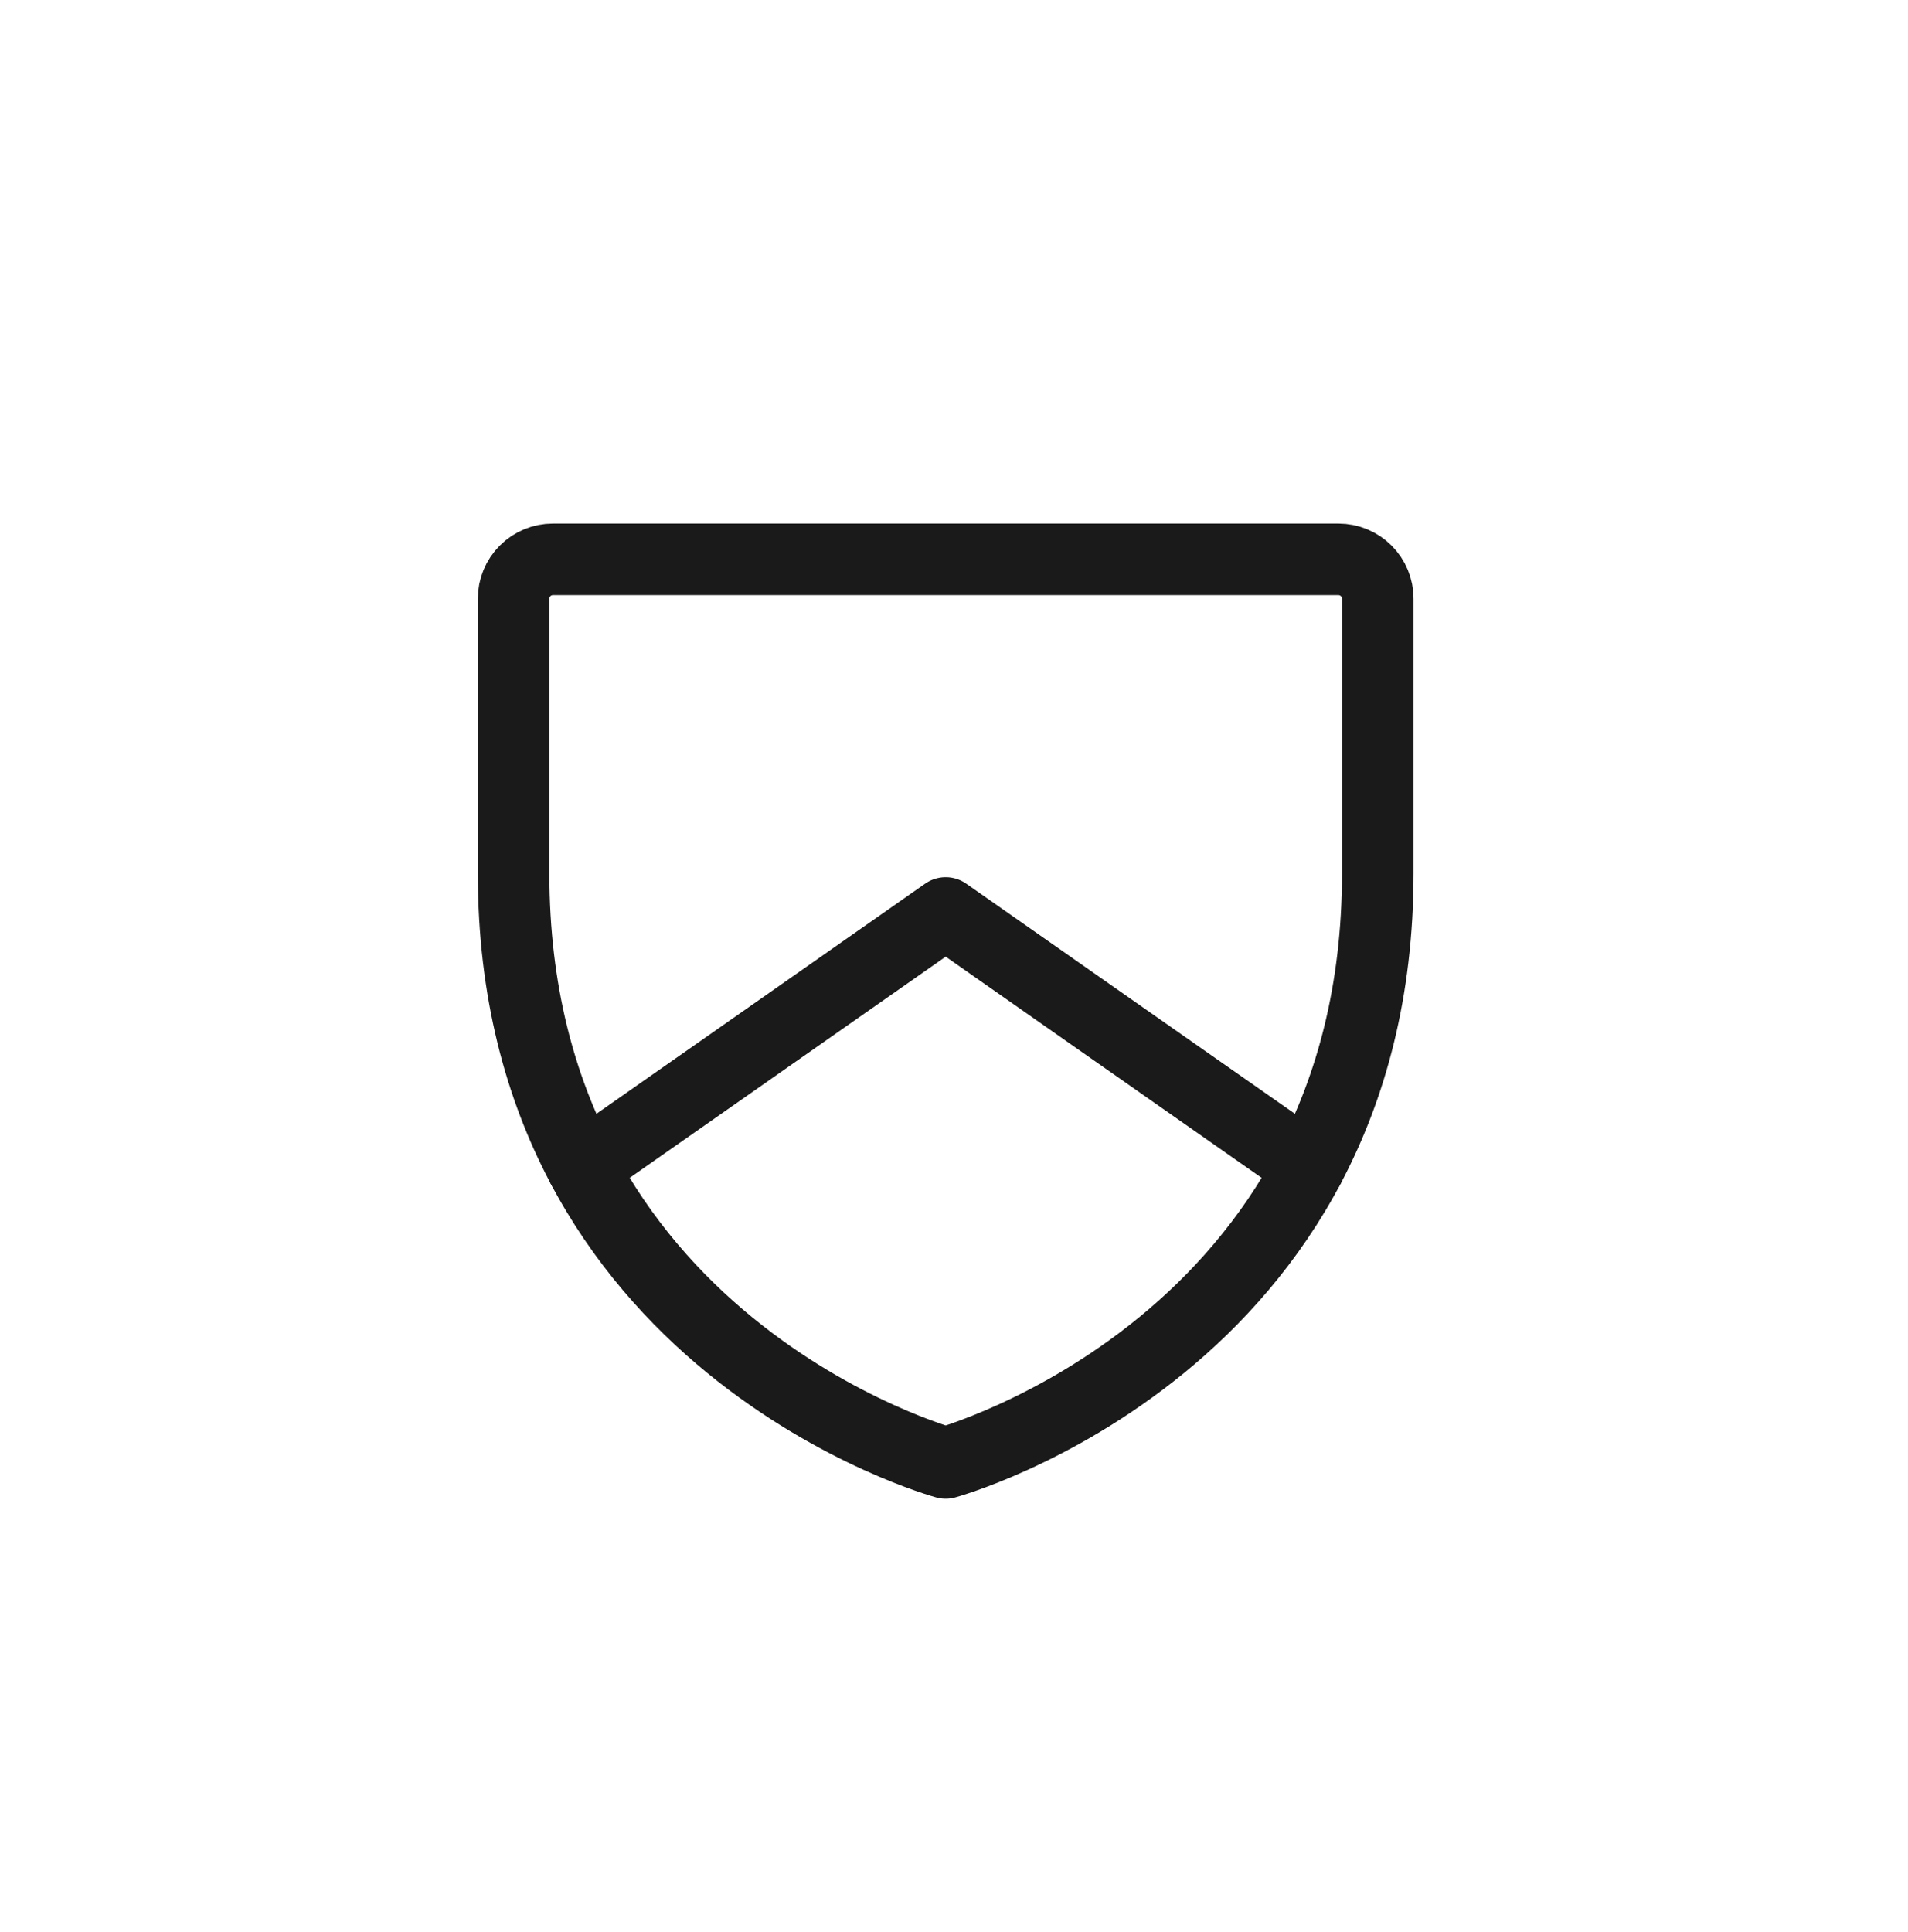
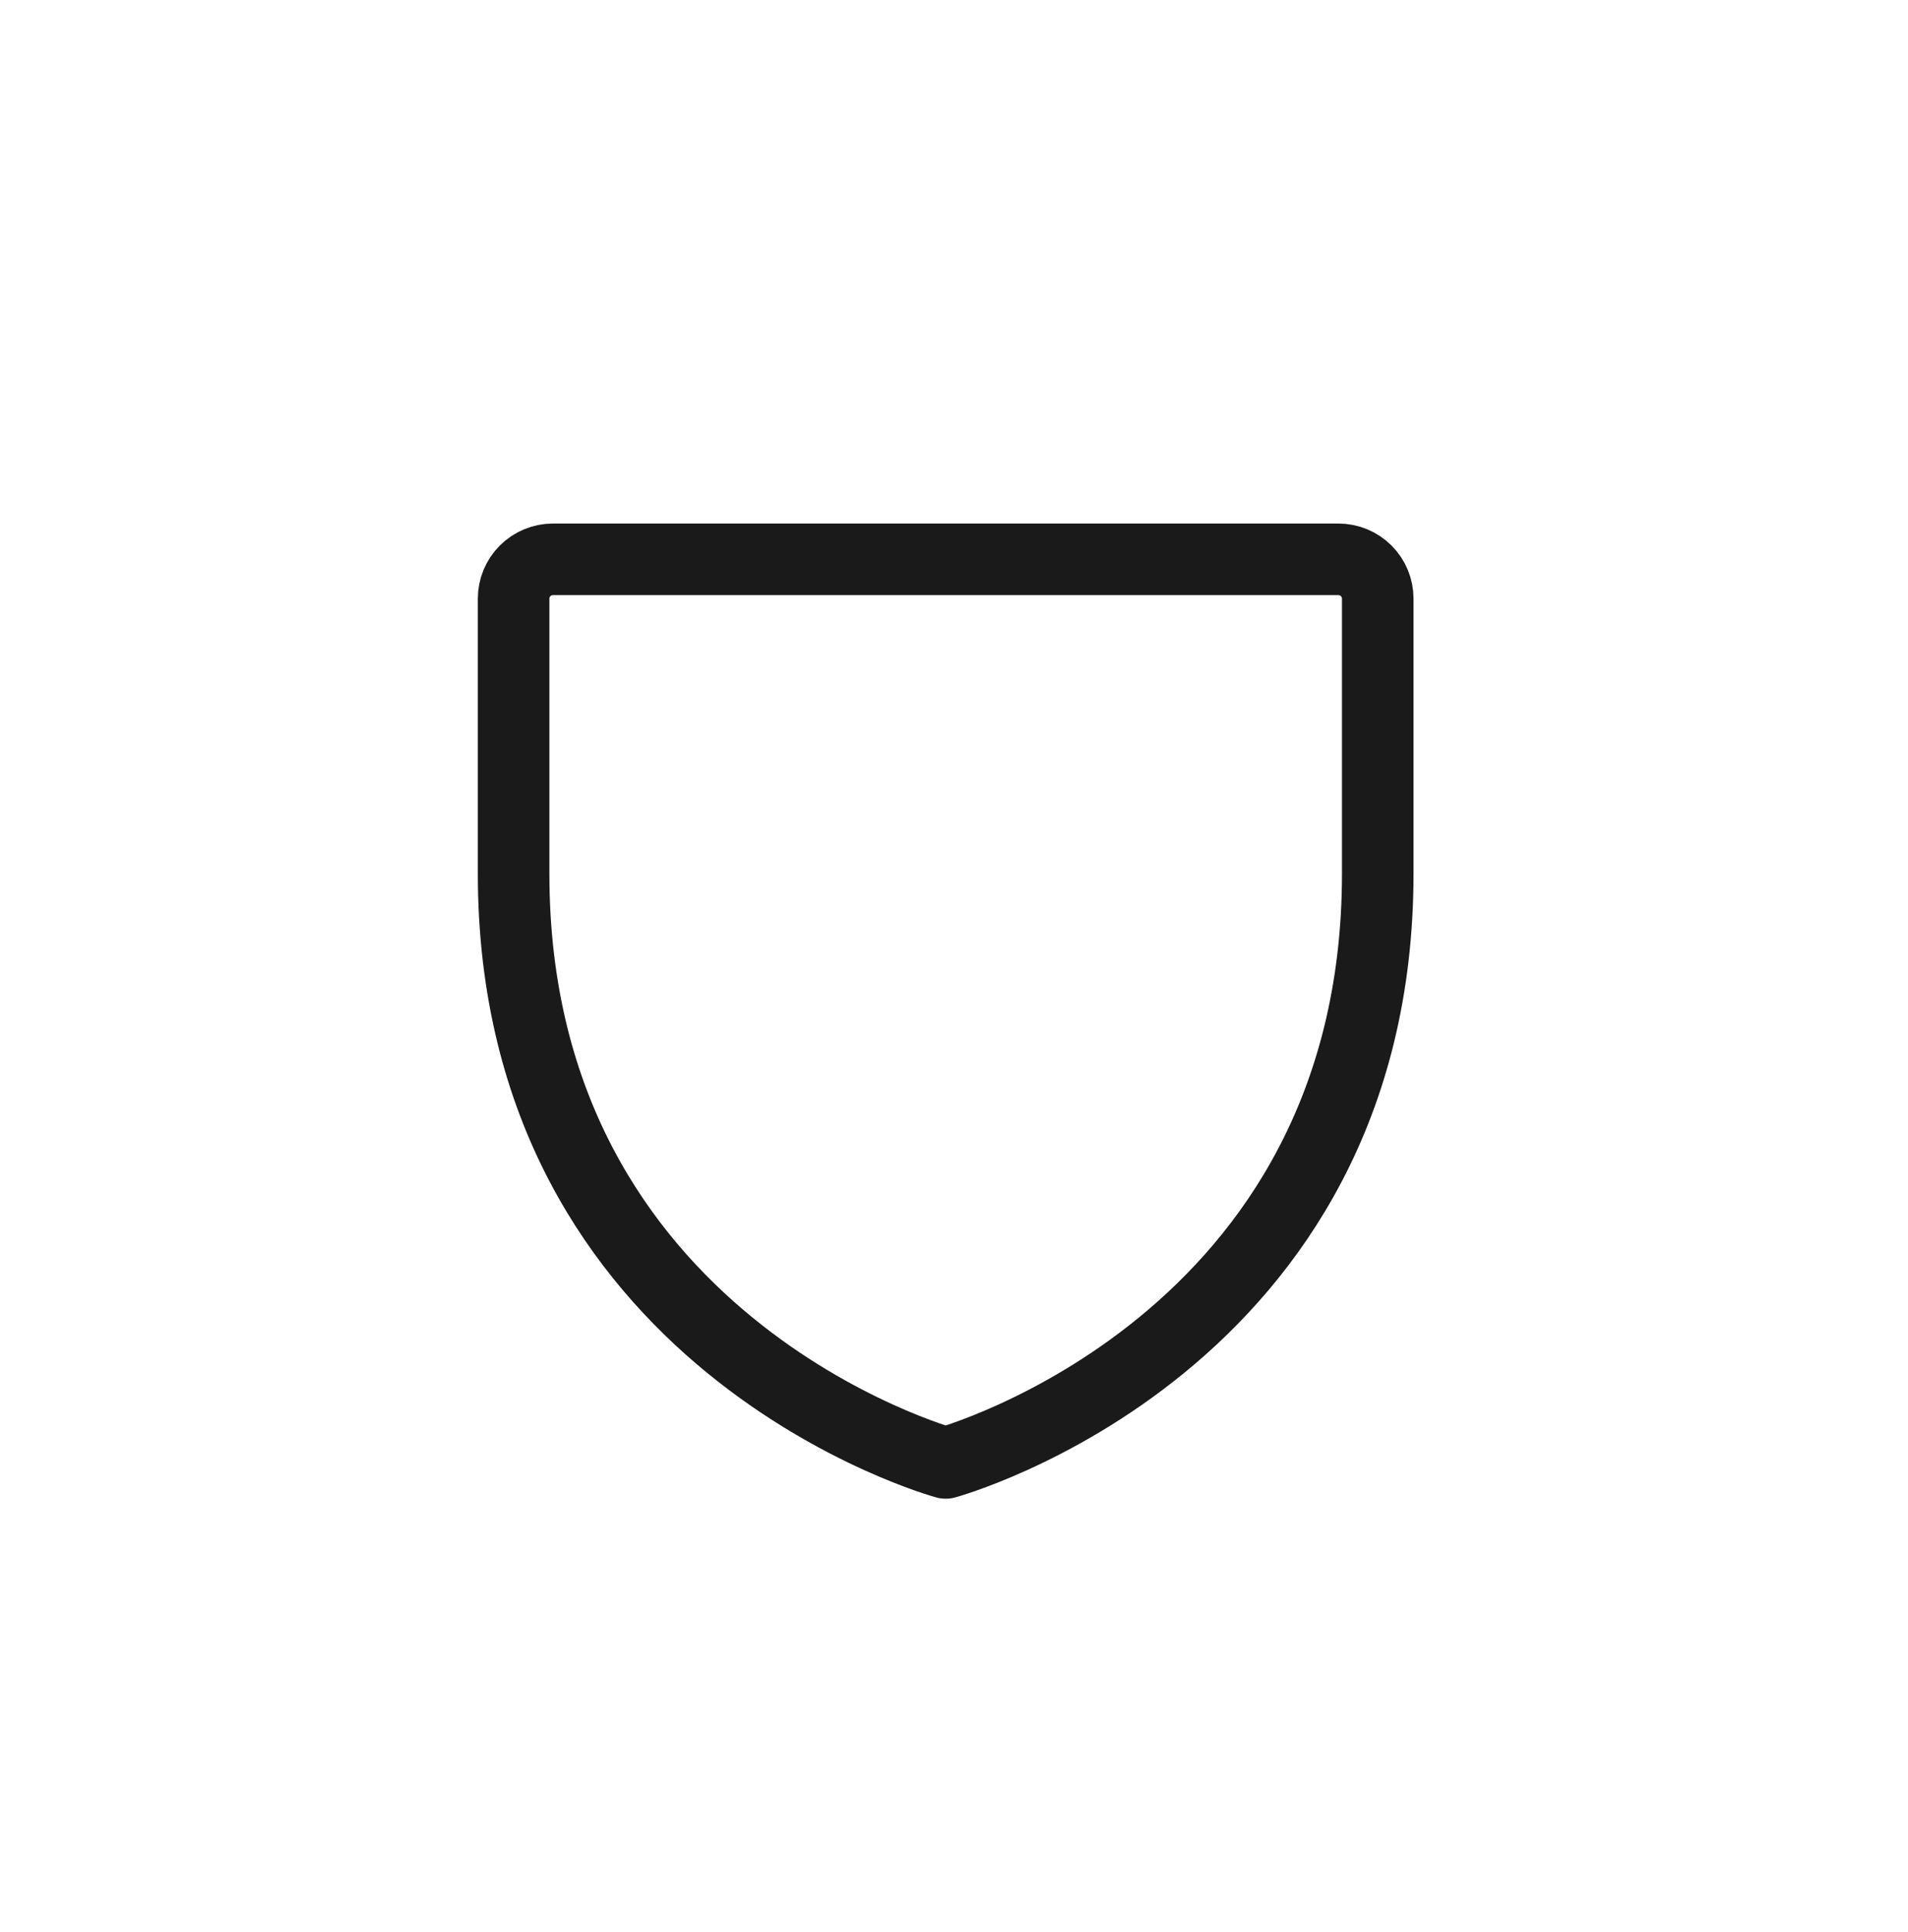
<svg xmlns="http://www.w3.org/2000/svg" width="80" height="81" viewBox="0 0 80 81" fill="none">
  <mask id="mask0_1604_11121" style="mask-type:luminance" maskUnits="userSpaceOnUse" x="13" y="13" width="53" height="54">
    <path d="M66 13.567H13.298V66.269H66V13.567Z" fill="white" />
  </mask>
  <g mask="url(#mask0_1604_11121)">
    <path d="M57.767 36.624V25.095C57.767 24.658 57.594 24.239 57.285 23.931C56.976 23.622 56.557 23.448 56.12 23.448H23.182C22.745 23.448 22.326 23.622 22.017 23.931C21.708 24.239 21.535 24.658 21.535 25.095V36.624C21.535 56.387 39.651 61.328 39.651 61.328C39.651 61.328 57.767 56.387 57.767 36.624Z" stroke="#1A1A1A" stroke-width="3" stroke-linecap="round" stroke-linejoin="round" />
-     <path d="M54.879 48.932L39.651 38.273L24.423 48.932" stroke="#1A1A1A" stroke-width="3" stroke-linecap="round" stroke-linejoin="round" />
  </g>
</svg>